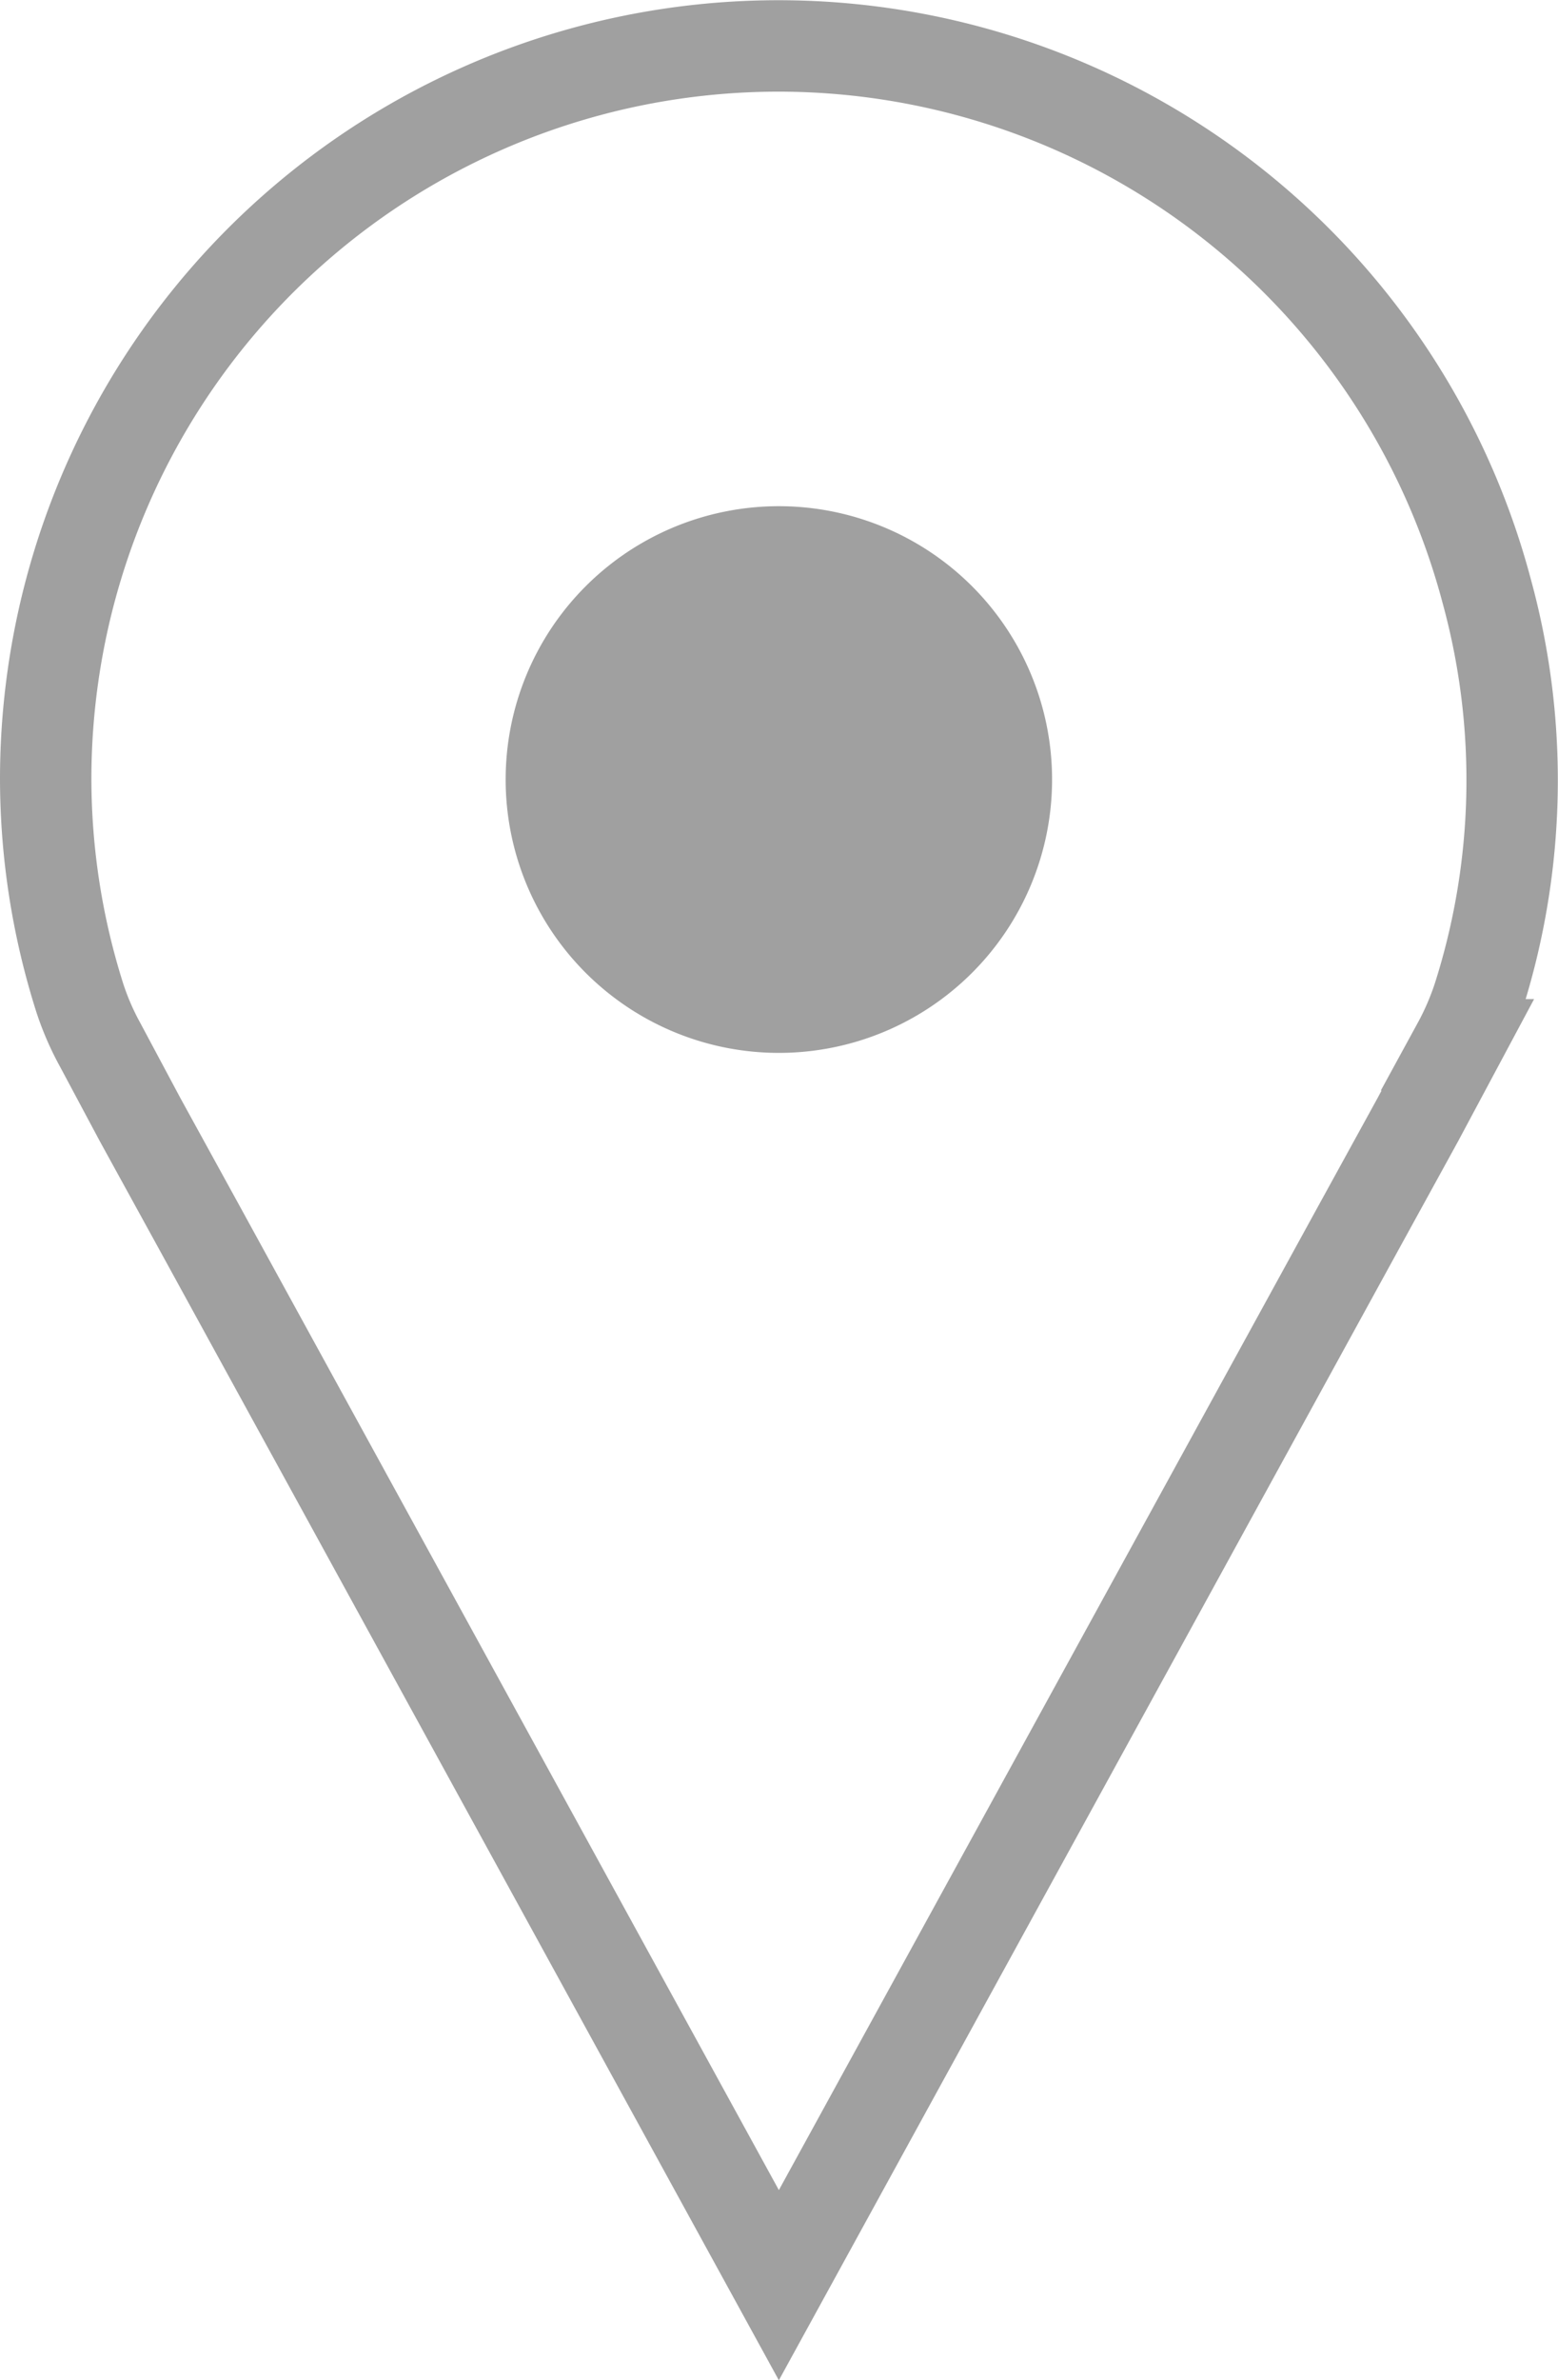
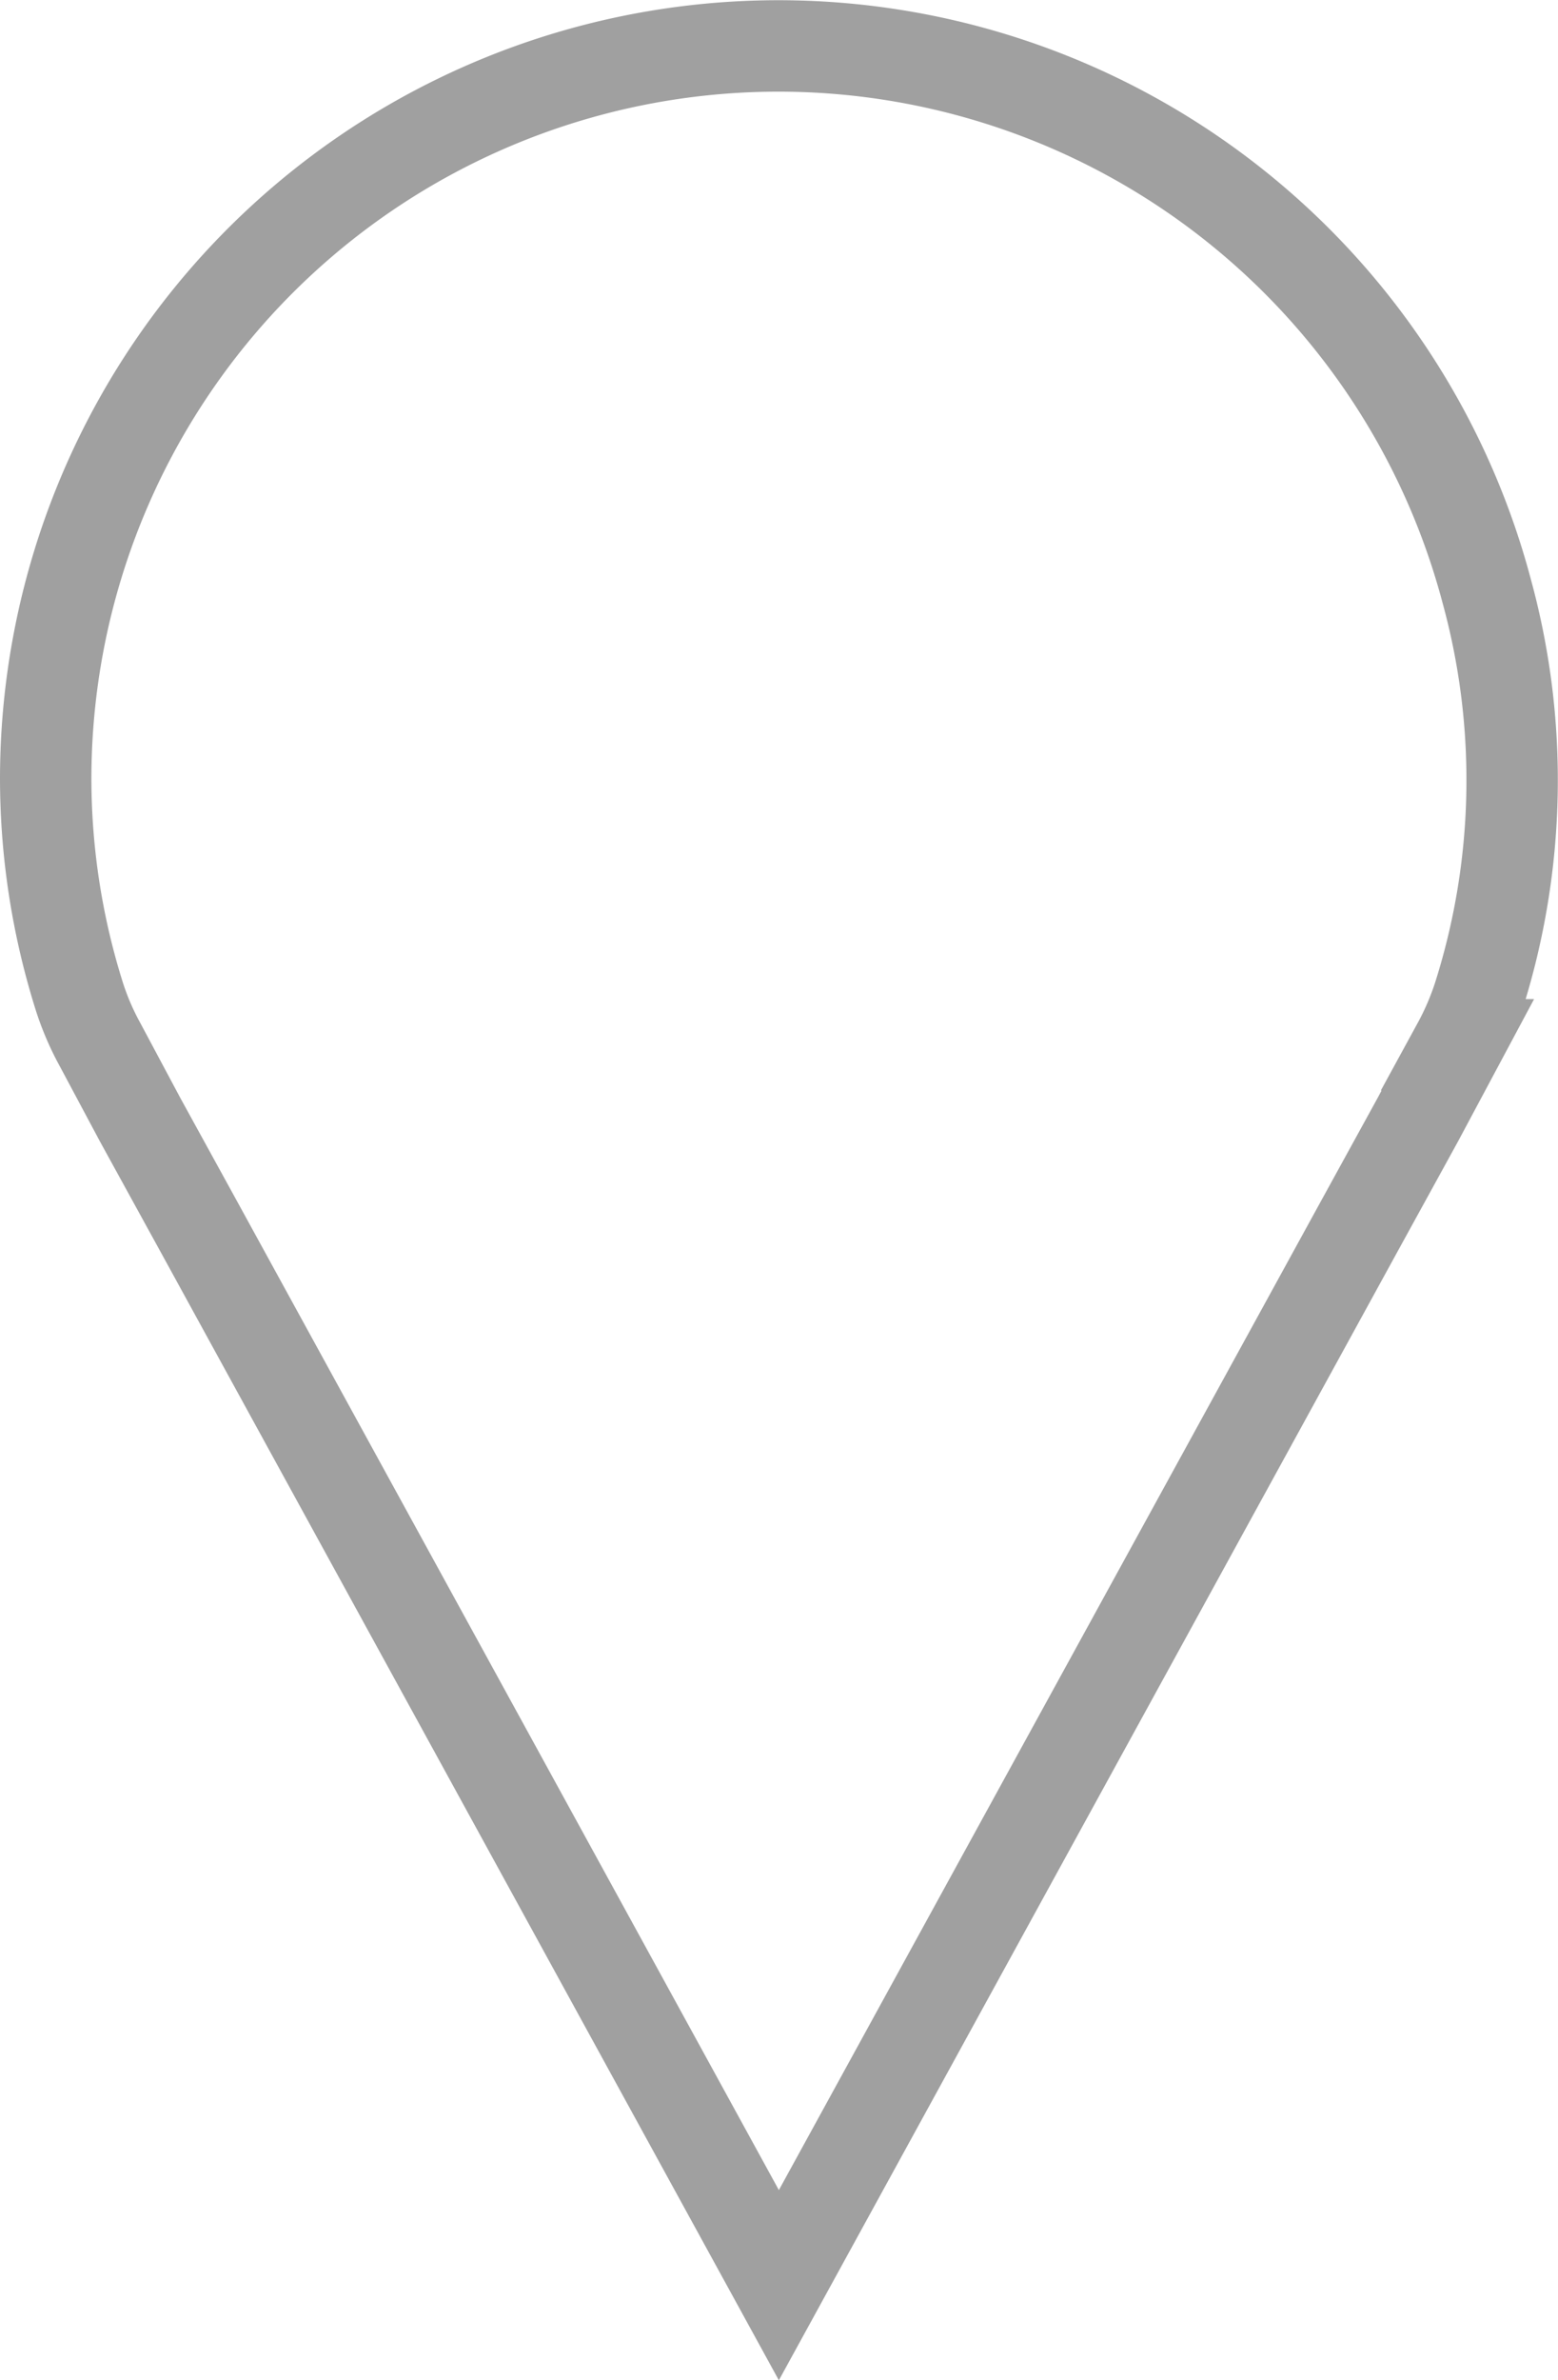
<svg xmlns="http://www.w3.org/2000/svg" width="34.096" height="52.062" viewBox="0 0 34.096 52.062">
  <g id="Gruppe_526" data-name="Gruppe 526" transform="translate(-877.017 -364.016)">
    <path id="Pfad_237" data-name="Pfad 237" d="M909.555,376.953a16.036,16.036,0,0,0-31.538,4.115,15.884,15.884,0,0,0,.74,4.755,5.951,5.951,0,0,0,.449,1.041l.878,1.644,1.3,2.366h0L894.062,414l12.681-23.123h0l1.3-2.366.878-1.642a6.188,6.188,0,0,0,.452-1.047A15.638,15.638,0,0,0,909.555,376.953Z" transform="translate(0 0)" fill="none" stroke="#a0a0a0" stroke-miterlimit="10" stroke-width="2" />
-     <path id="Pfad_238" data-name="Pfad 238" d="M5.979,0A5.979,5.979,0,1,1,0,5.979,5.979,5.979,0,0,1,5.979,0Z" transform="translate(888.083 375.088)" fill="#a0a0a0" />
  </g>
</svg>